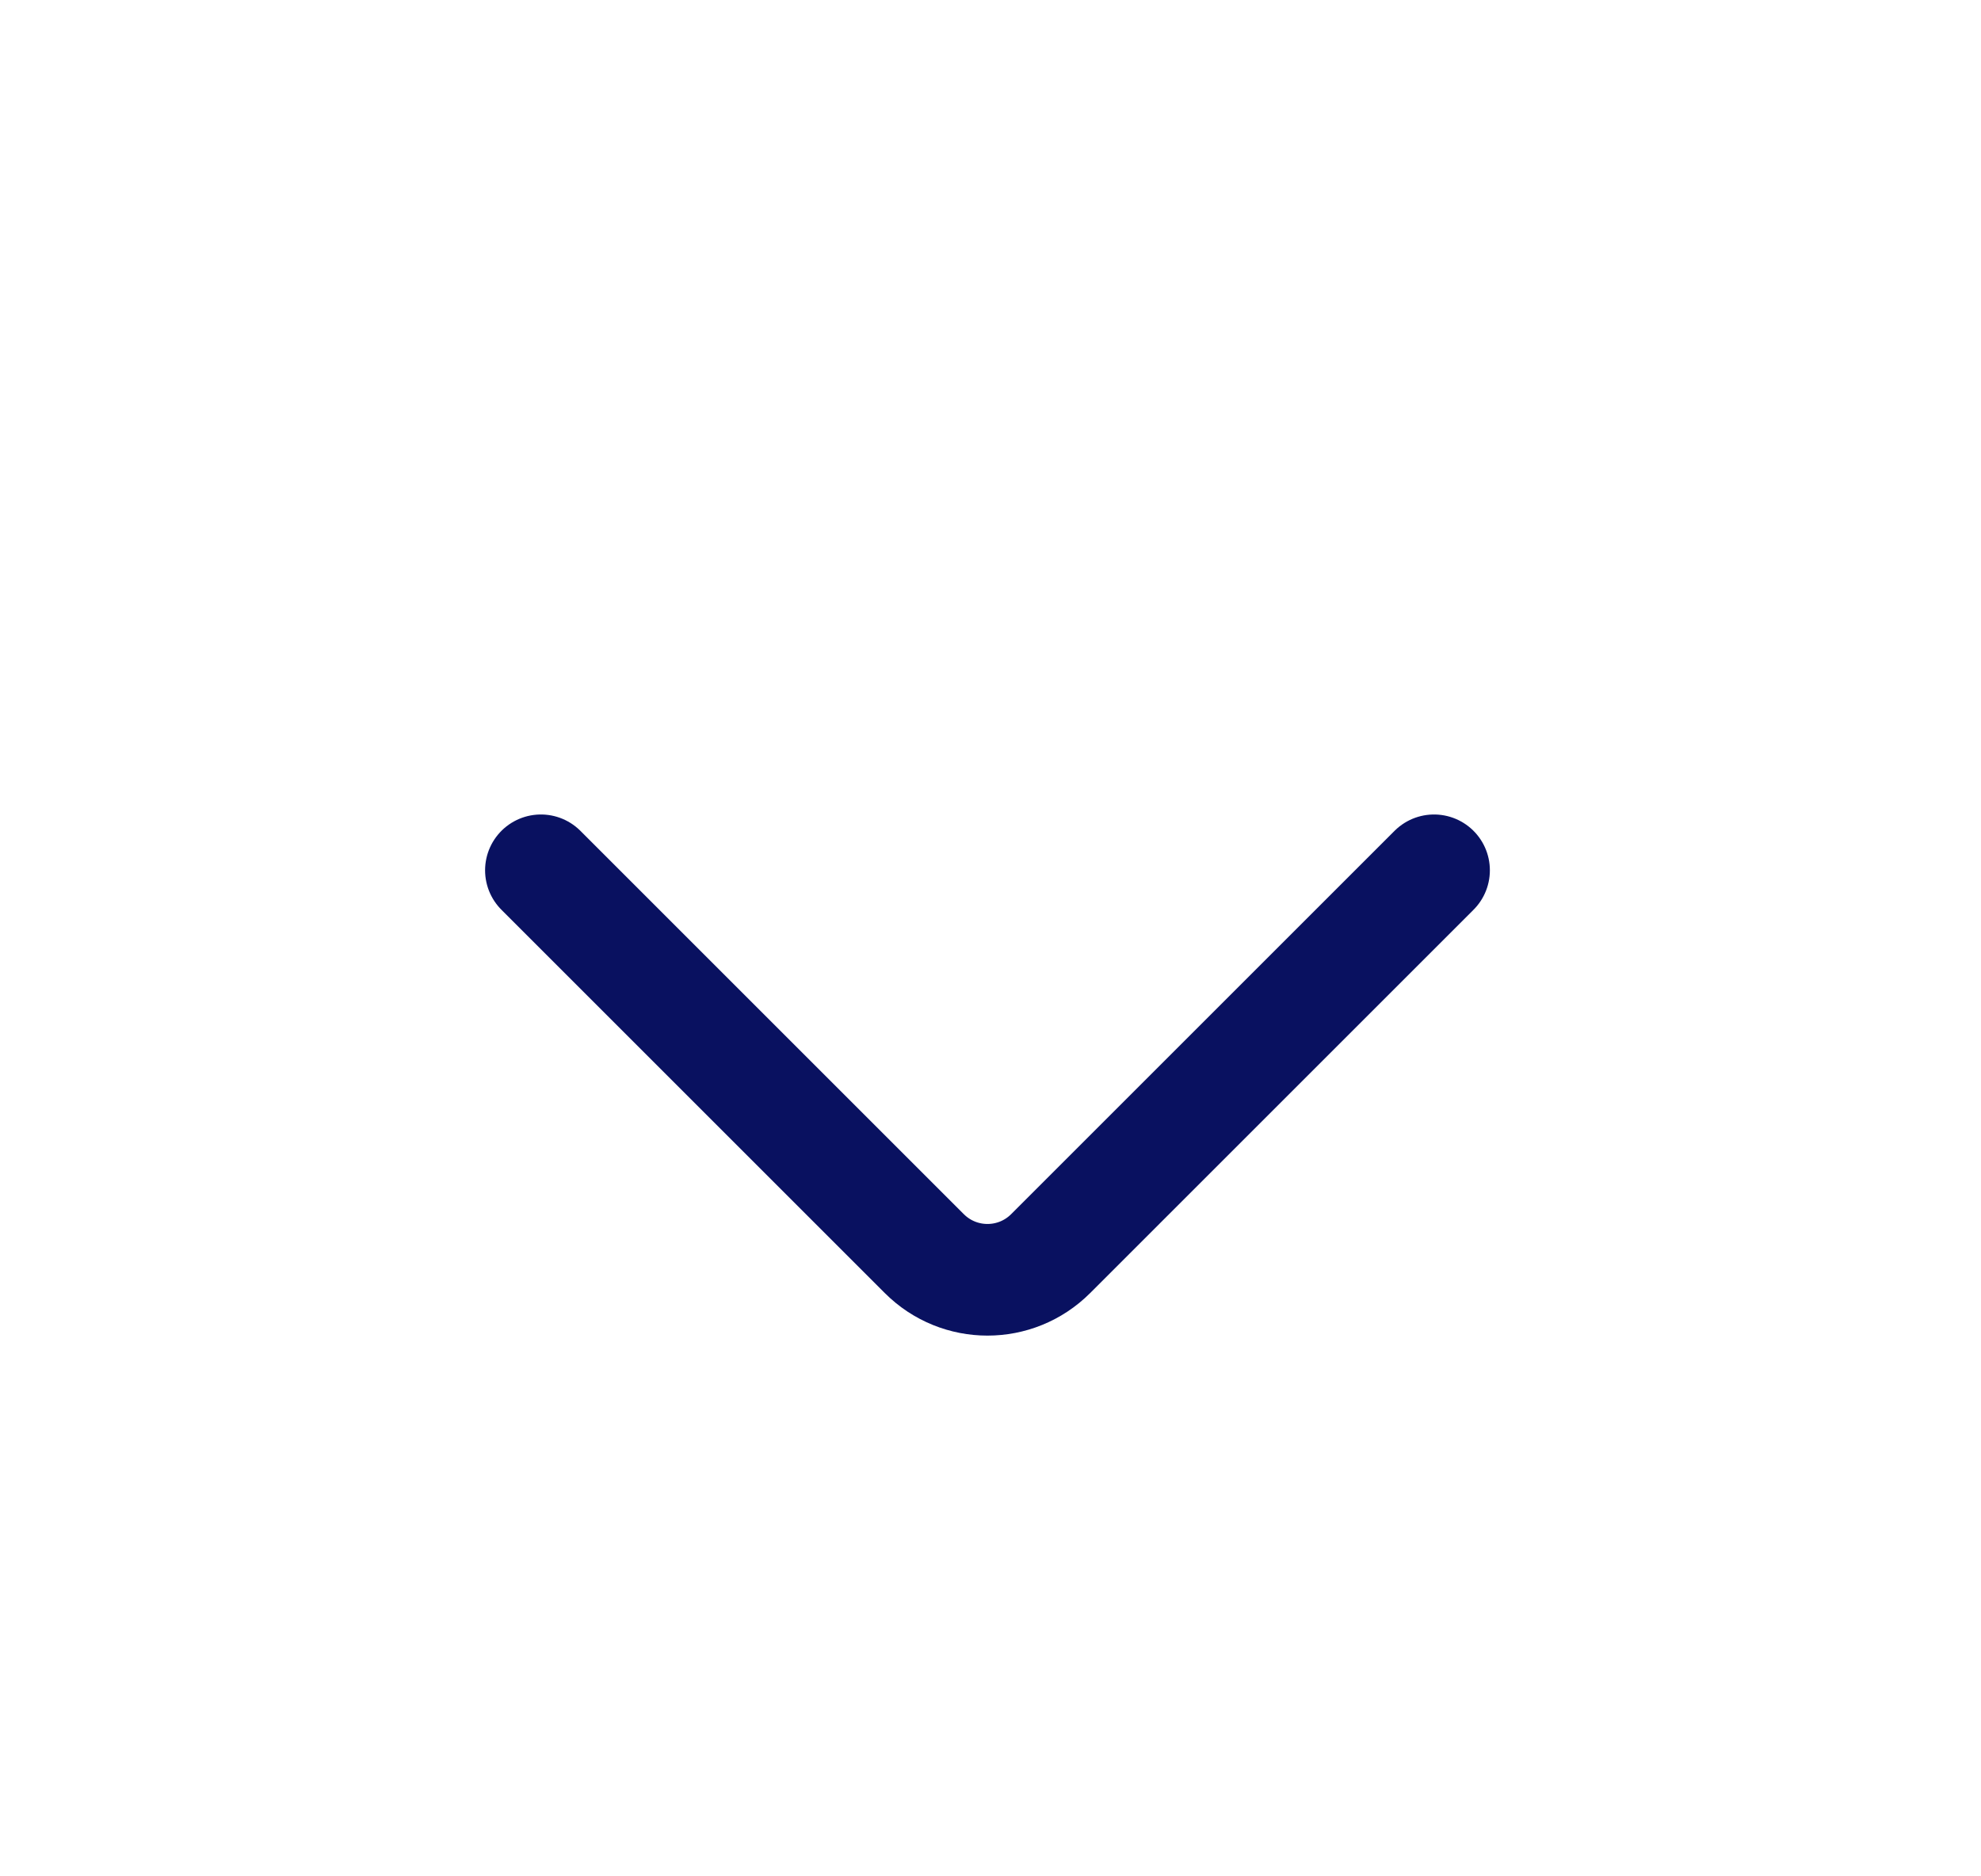
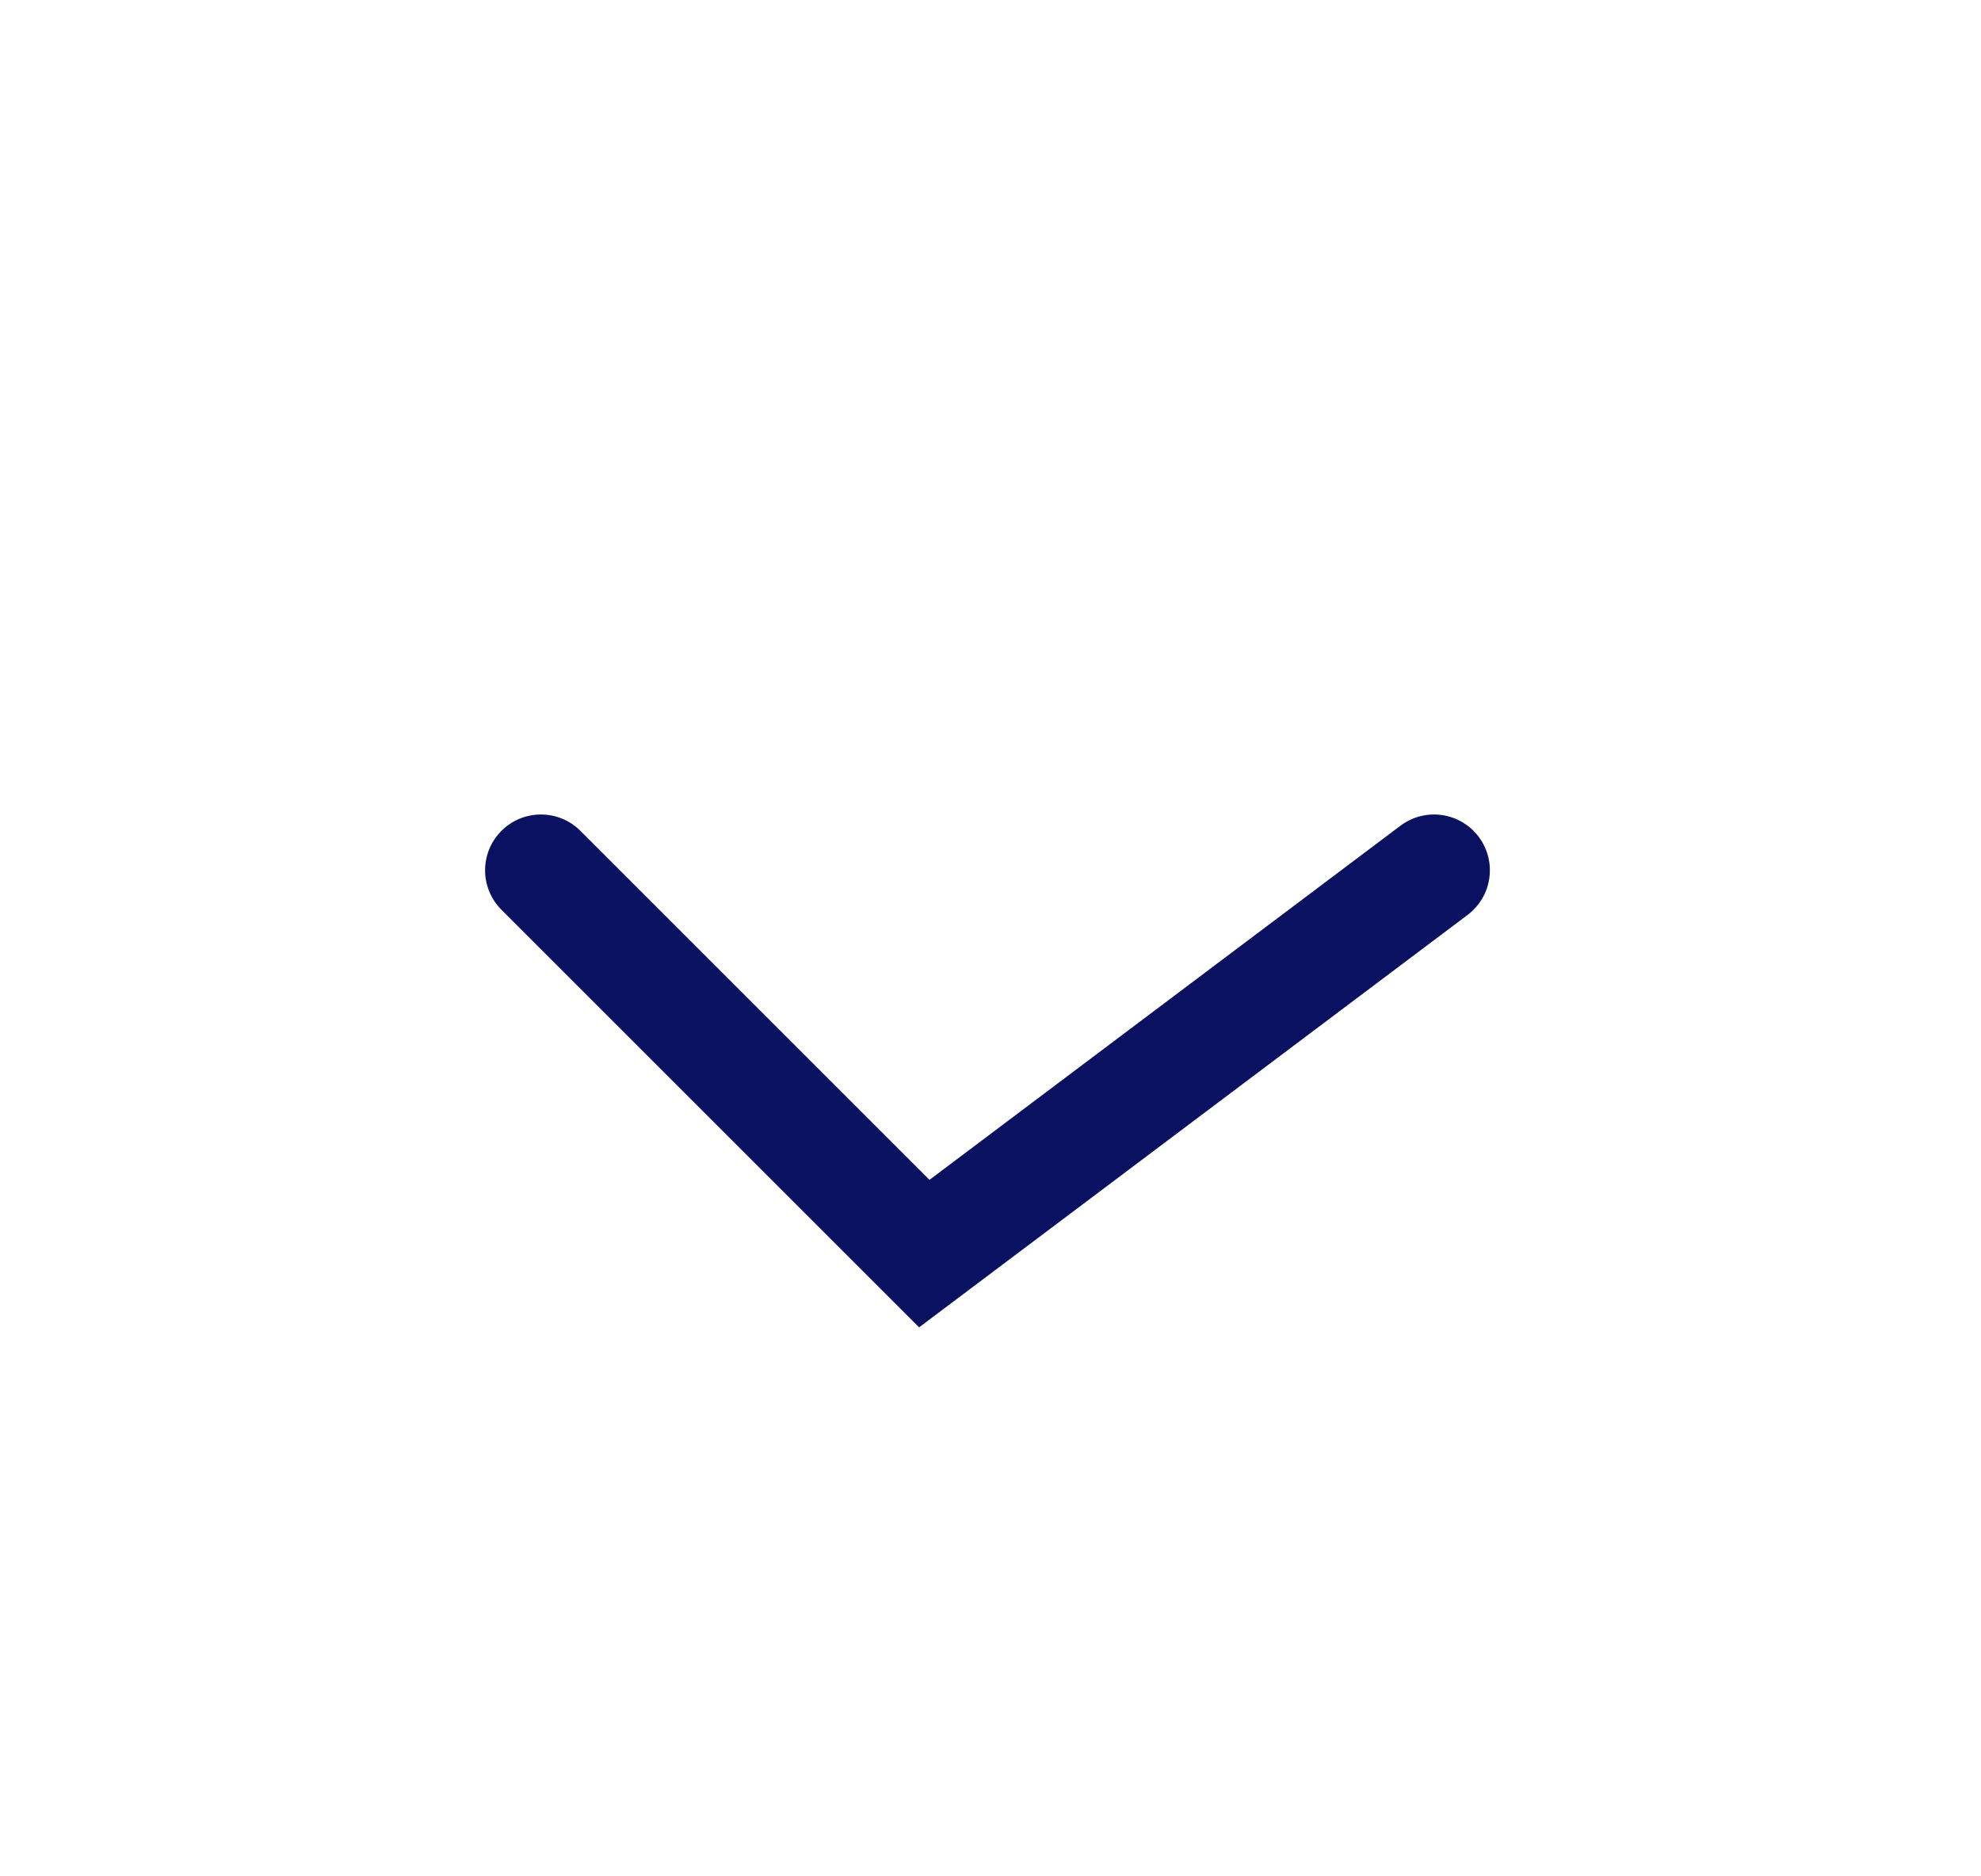
<svg xmlns="http://www.w3.org/2000/svg" width="19" height="18" viewBox="0 0 19 18" fill="none">
-   <path d="M5.188 8.349L8.865 12.026C9.2 12.361 9.742 12.361 10.077 12.026L13.754 8.349" stroke="#091160" stroke-width="1.071" stroke-linecap="round" />
+   <path d="M5.188 8.349L8.865 12.026L13.754 8.349" stroke="#091160" stroke-width="1.071" stroke-linecap="round" />
</svg>